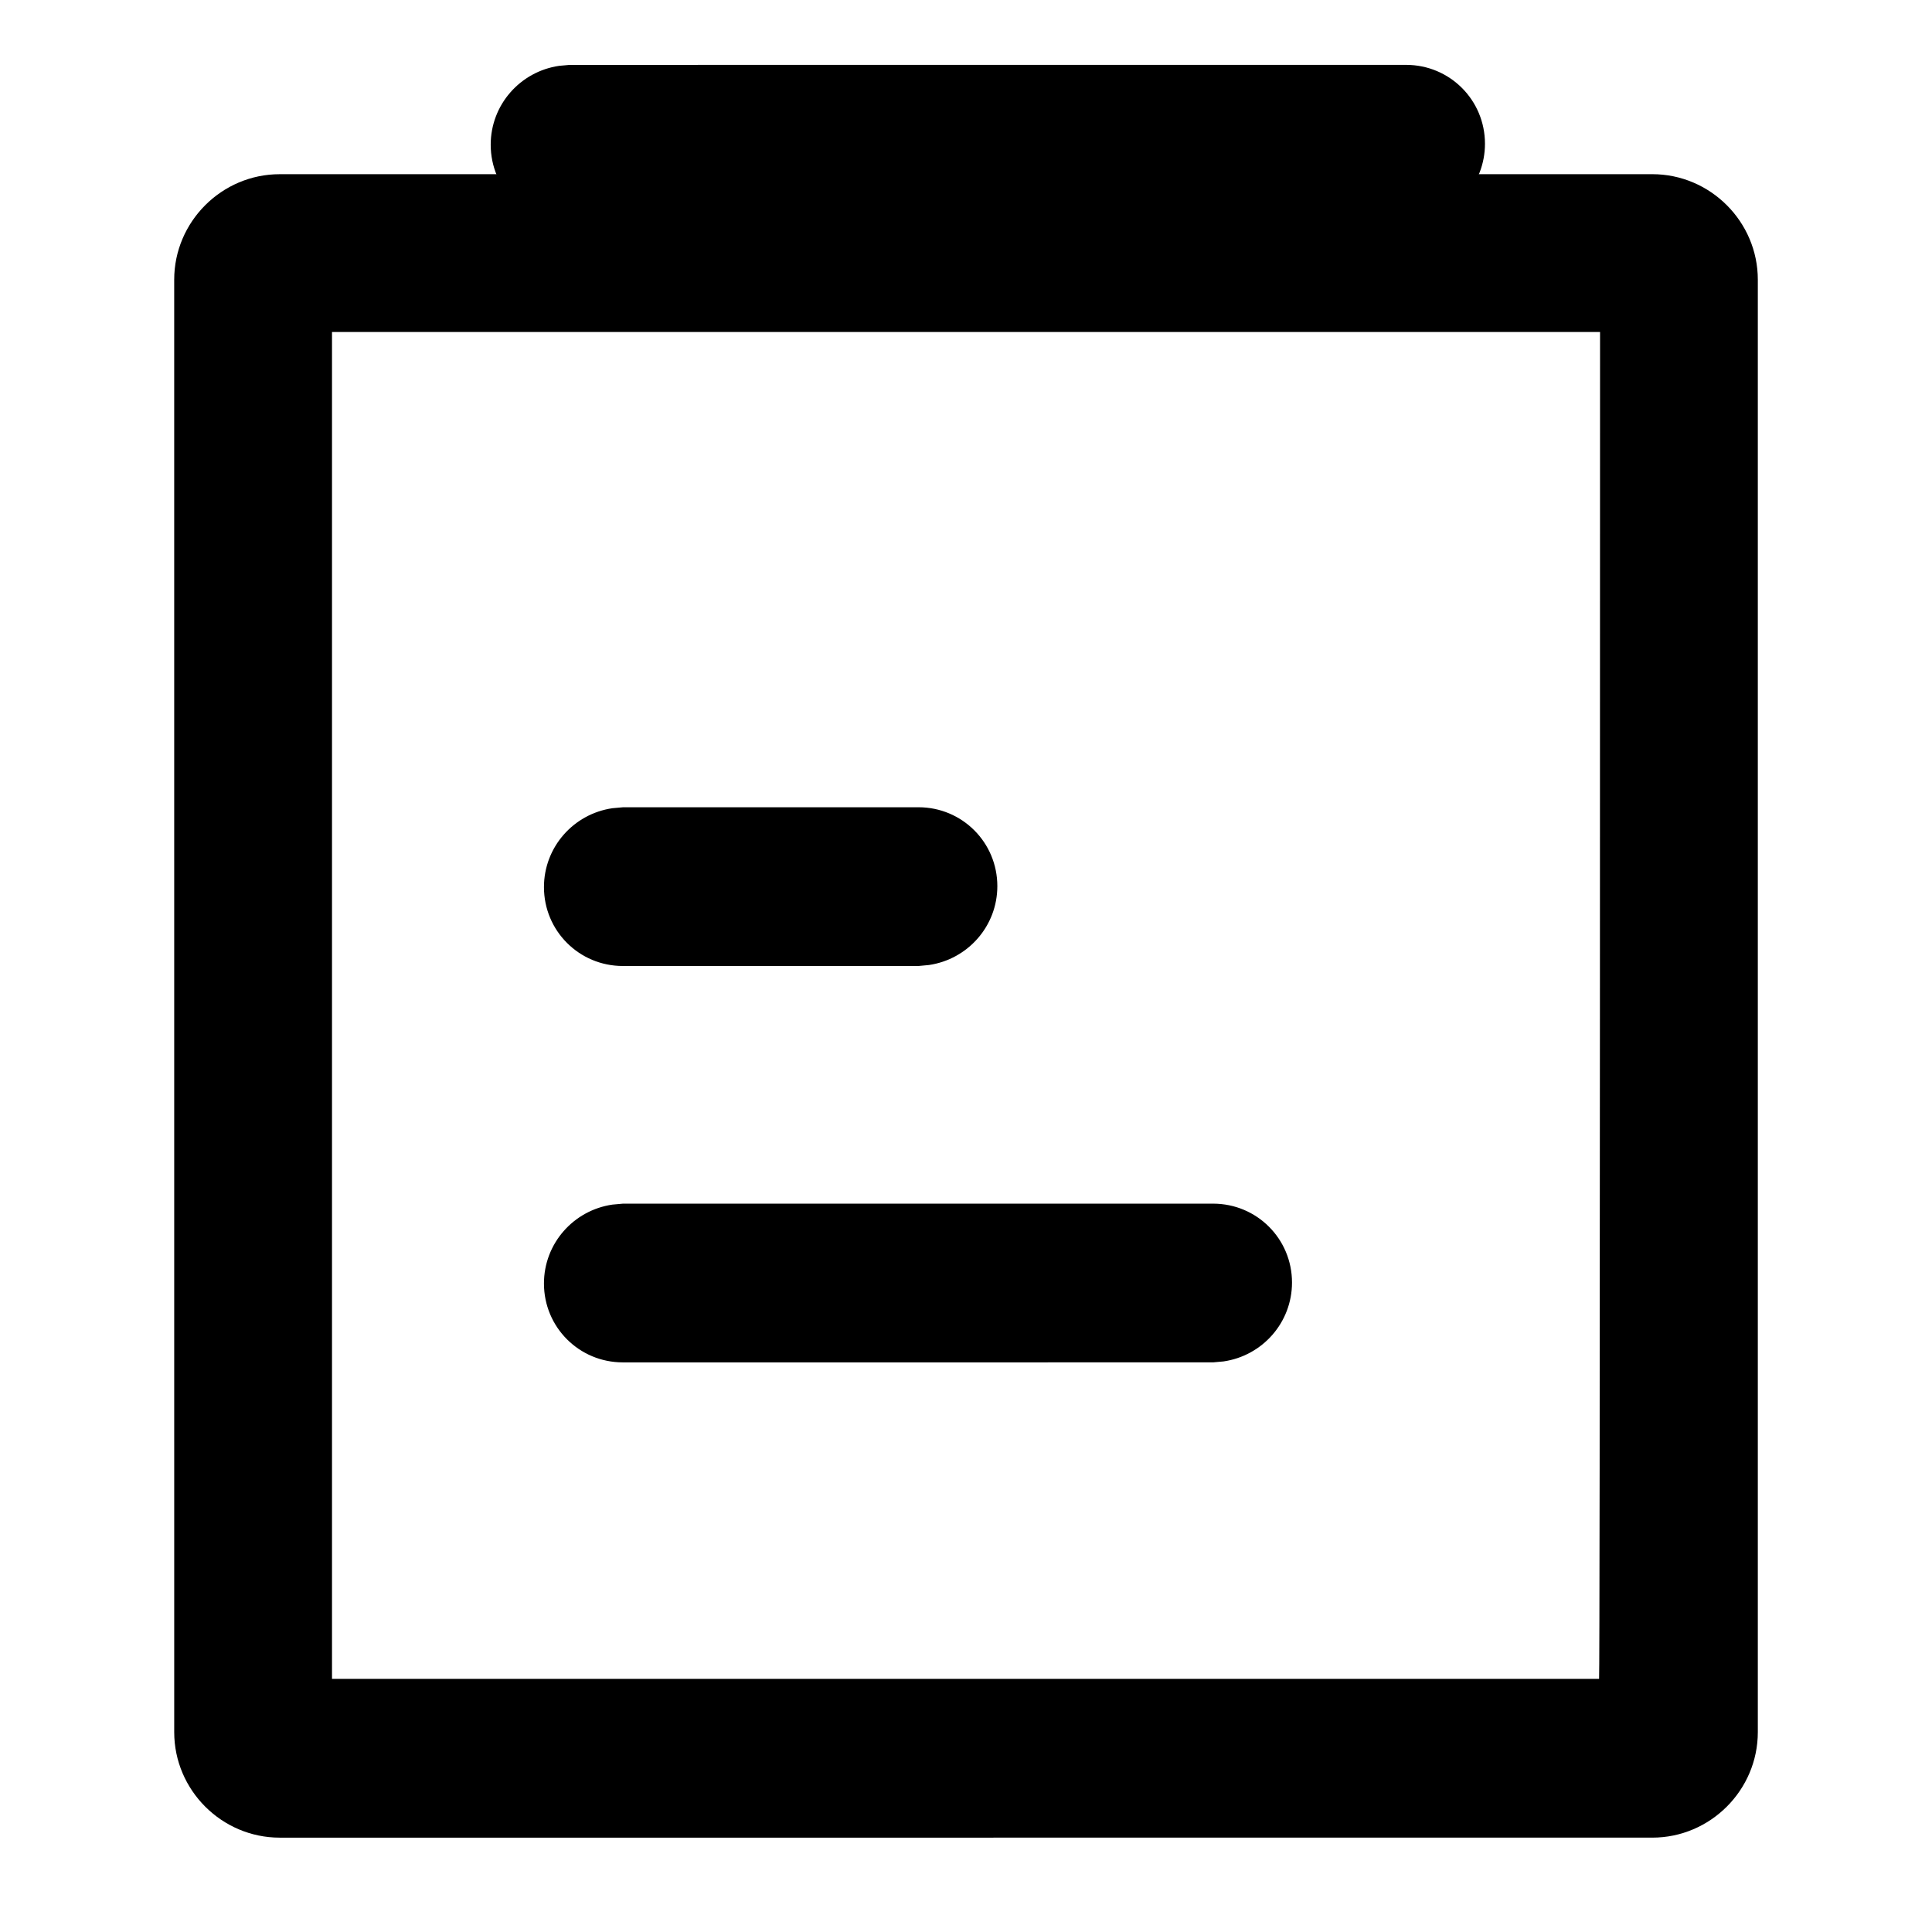
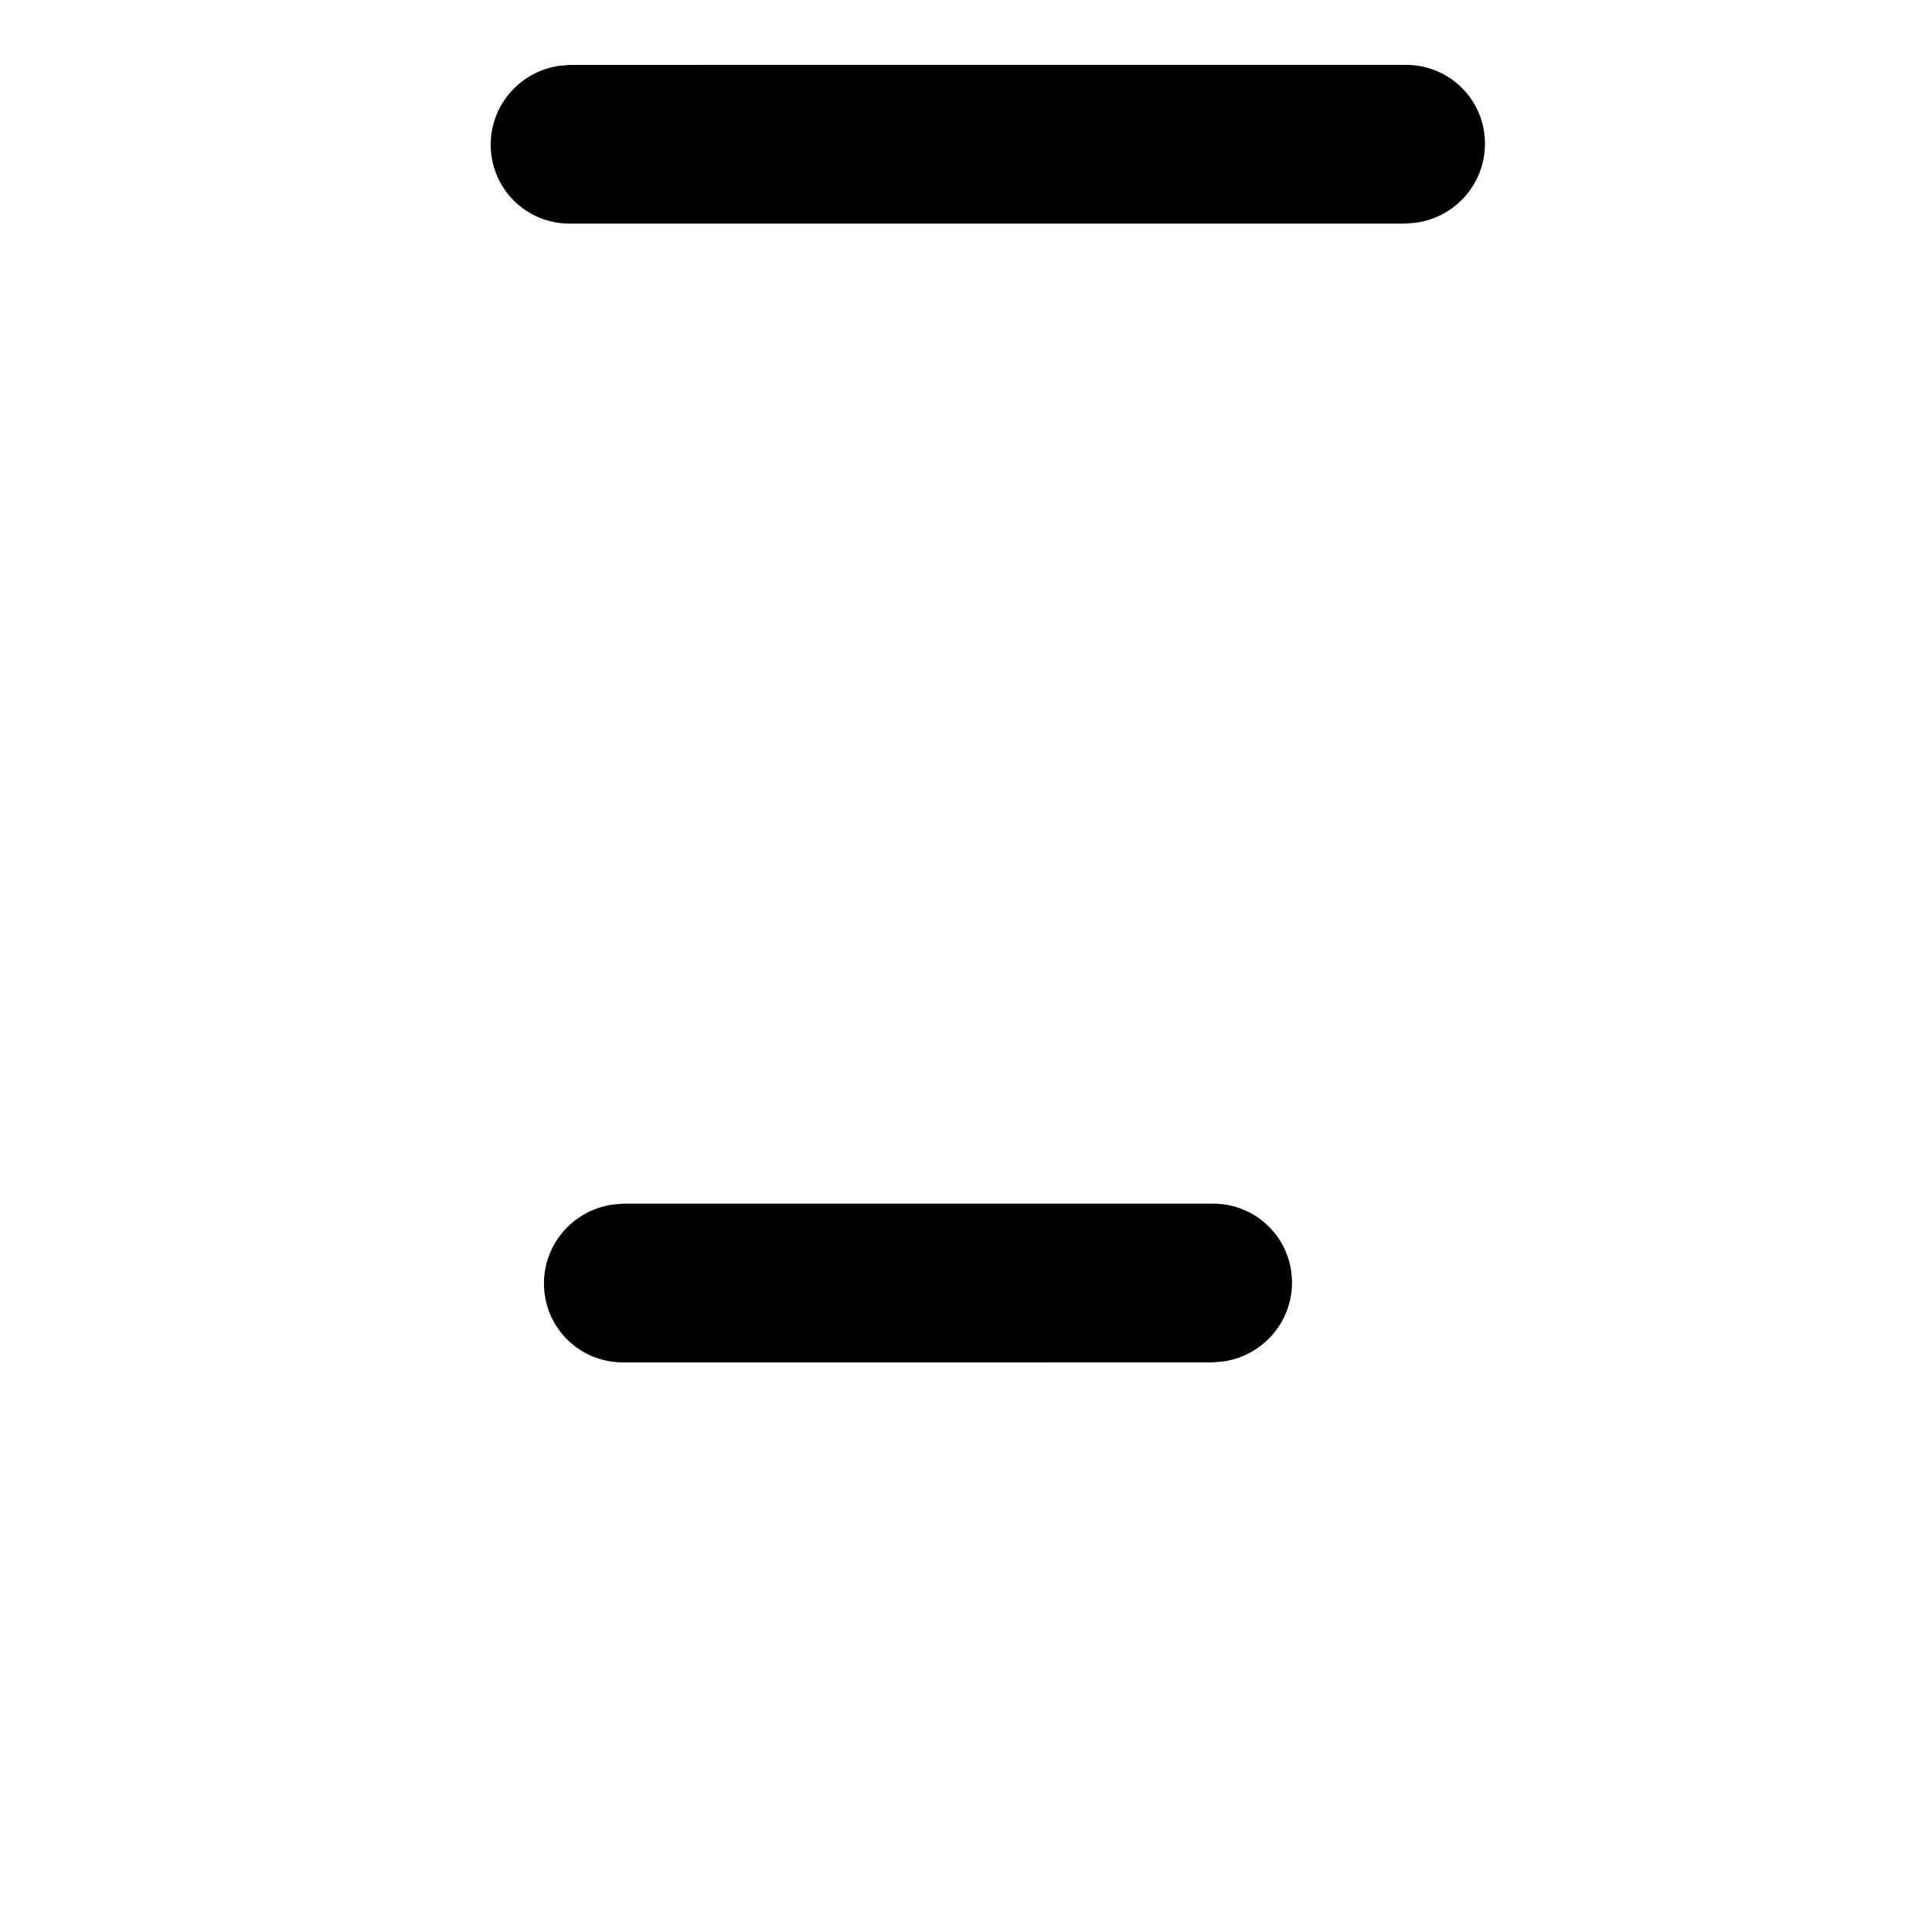
<svg xmlns="http://www.w3.org/2000/svg" fill="#000000" width="800px" height="800px" version="1.1" viewBox="144 144 512 512">
  <g>
-     <path d="m581.88 190.16c15.367 0 27.961 12.594 27.961 27.961v384.91c0 15.367-12.594 27.961-27.961 27.961l-363.75 0.004c-15.367 0-27.961-12.594-27.961-27.961l-0.004-384.91c0-15.367 12.594-27.961 27.961-27.961zm-13.855 41.816h-336.04v356.95h335.79c0.254 0 0.254-356.95 0.254-356.95z" />
-     <path d="m387.4 357.93c11.586 0 20.906 9.32 20.906 20.906 0 10.578-7.809 19.398-18.137 20.906l-2.769 0.258h-78.34c-11.586 0-20.906-9.32-20.906-20.906 0-10.578 7.809-19.398 18.137-20.906l2.769-0.25z" />
    <path d="m465.49 462.98c11.586 0 20.906 9.32 20.906 20.906 0 10.578-7.809 19.398-18.137 20.906l-2.769 0.25-156.43 0.004c-11.586 0-20.906-9.32-20.906-20.906 0-10.578 7.809-19.398 18.137-20.906l2.769-0.25zm51.137-301.79c11.586 0 20.906 9.32 20.906 20.906 0 10.578-7.809 19.398-18.137 20.906l-2.769 0.25-221.68 0.008c-11.586 0-20.906-9.32-20.906-20.906 0-10.578 7.809-19.398 18.137-20.906l2.769-0.25z" />
  </g>
</svg>